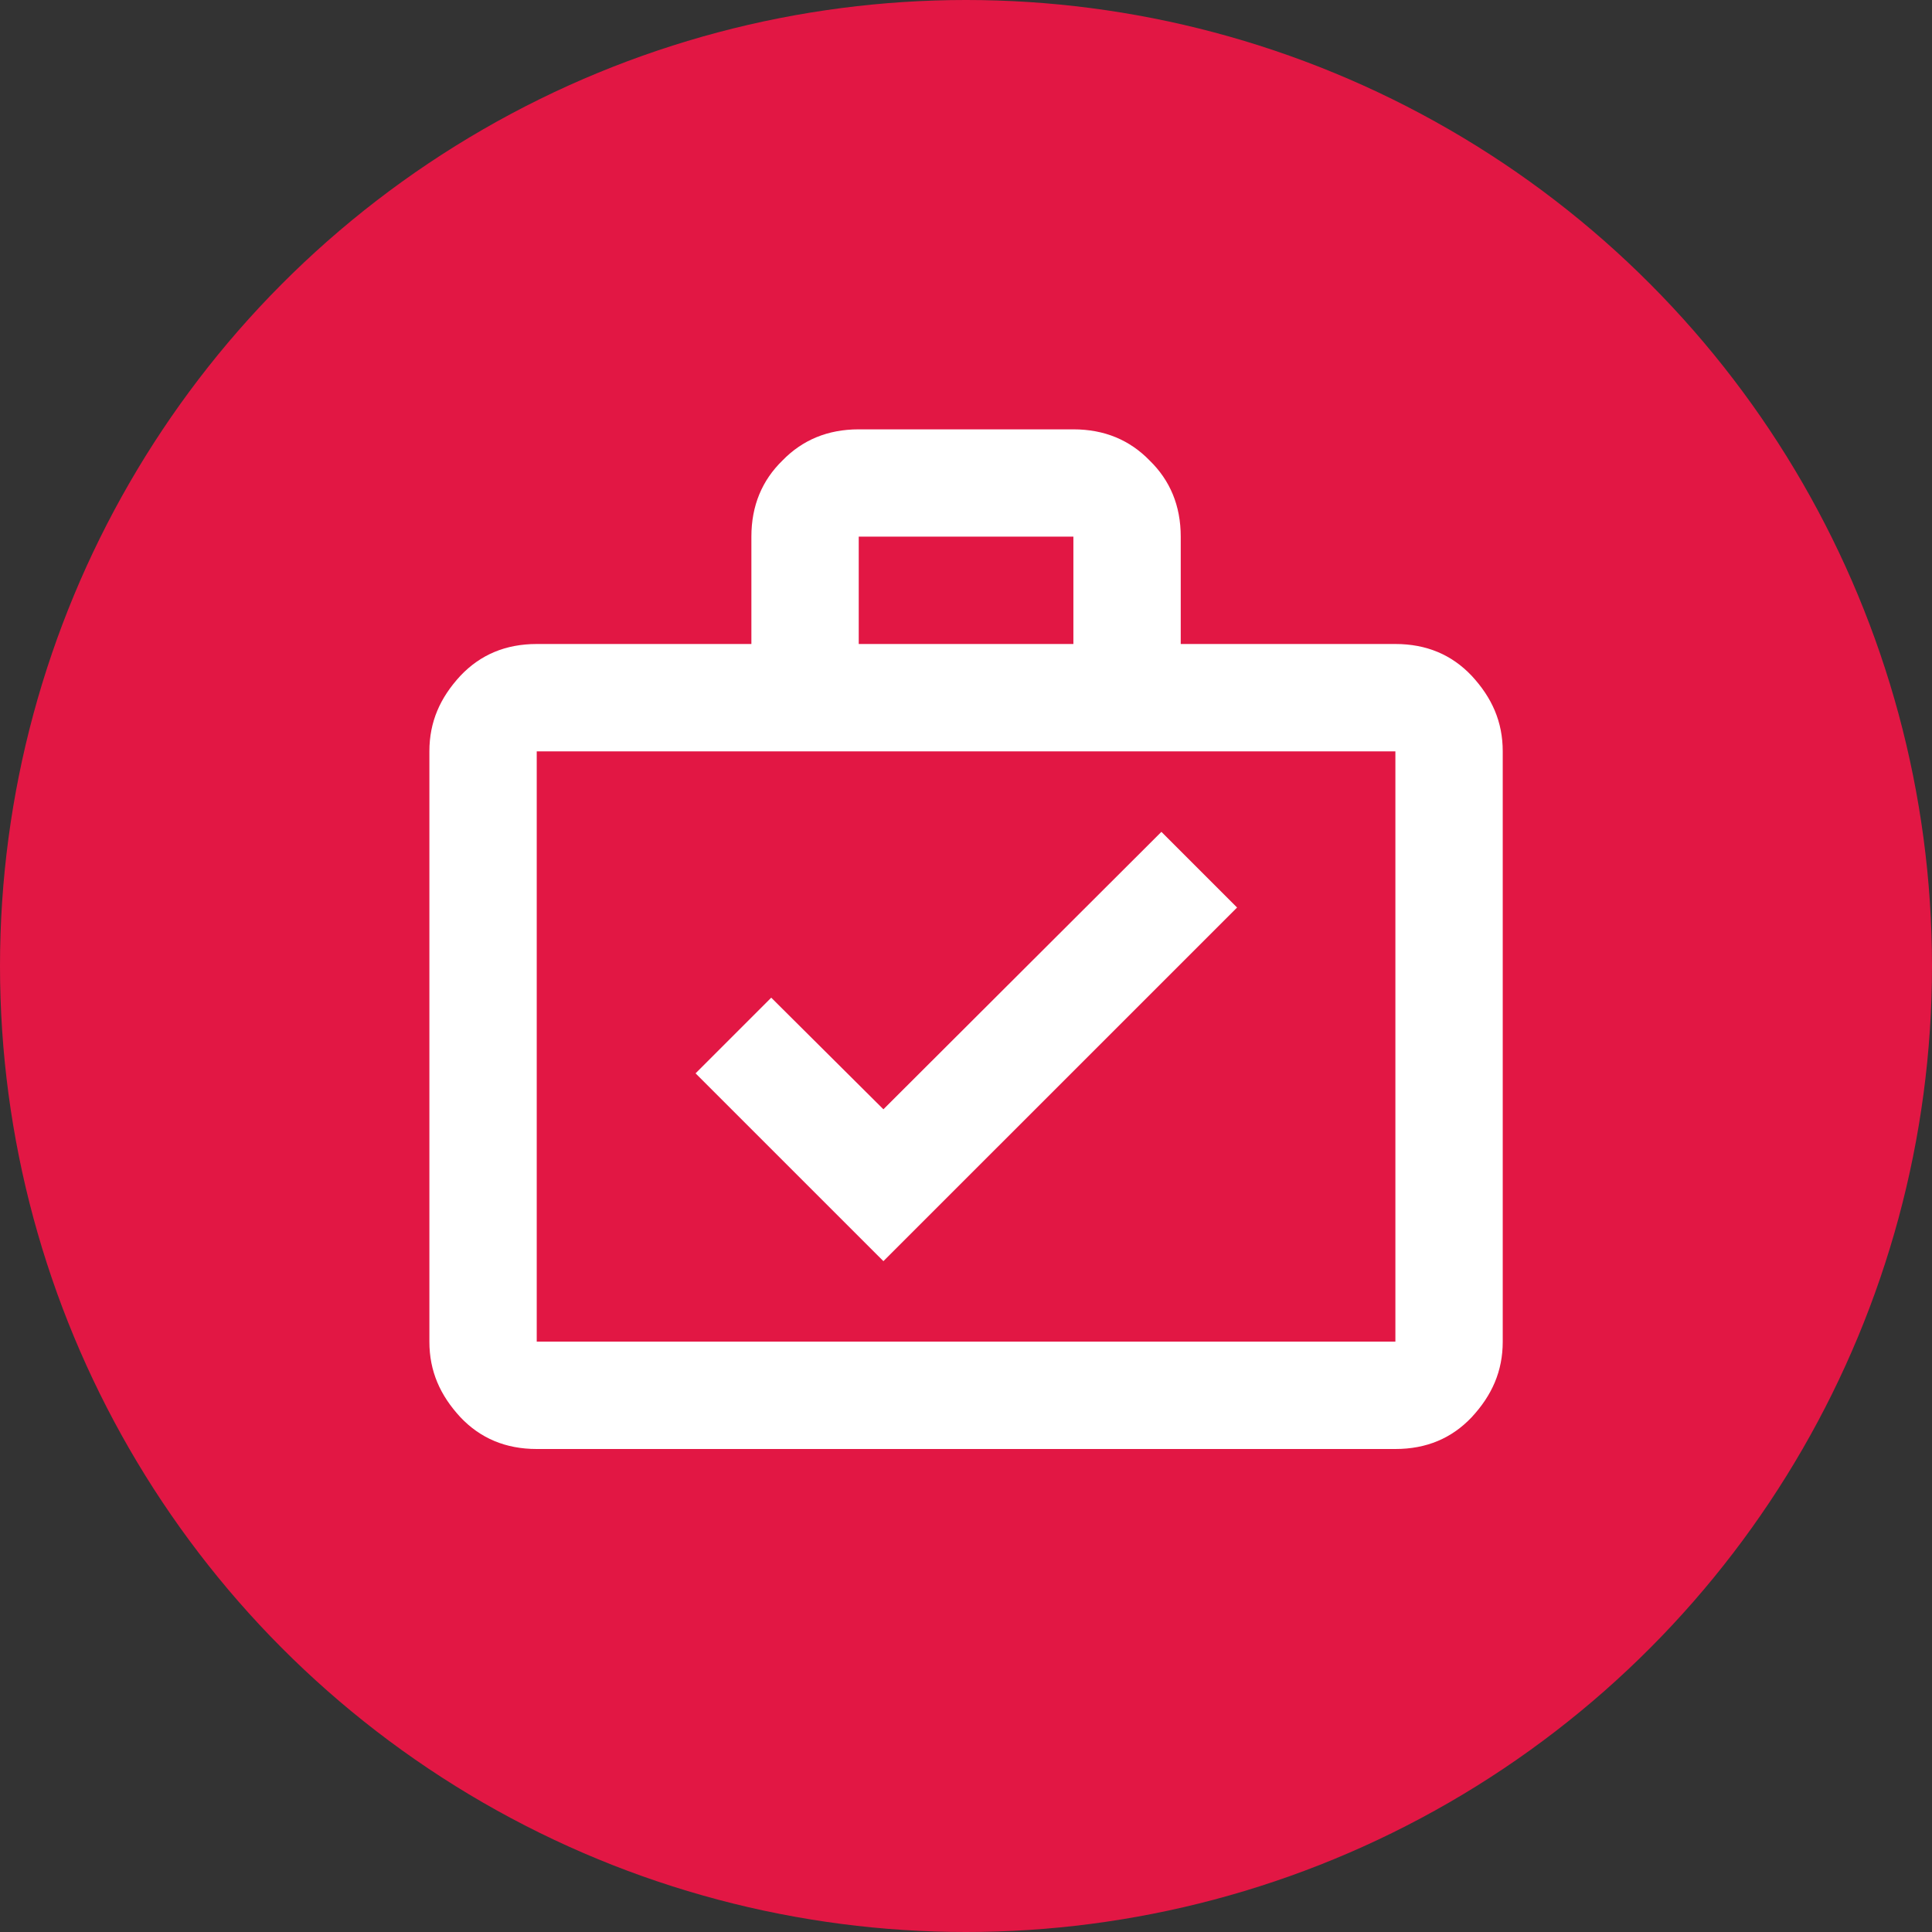
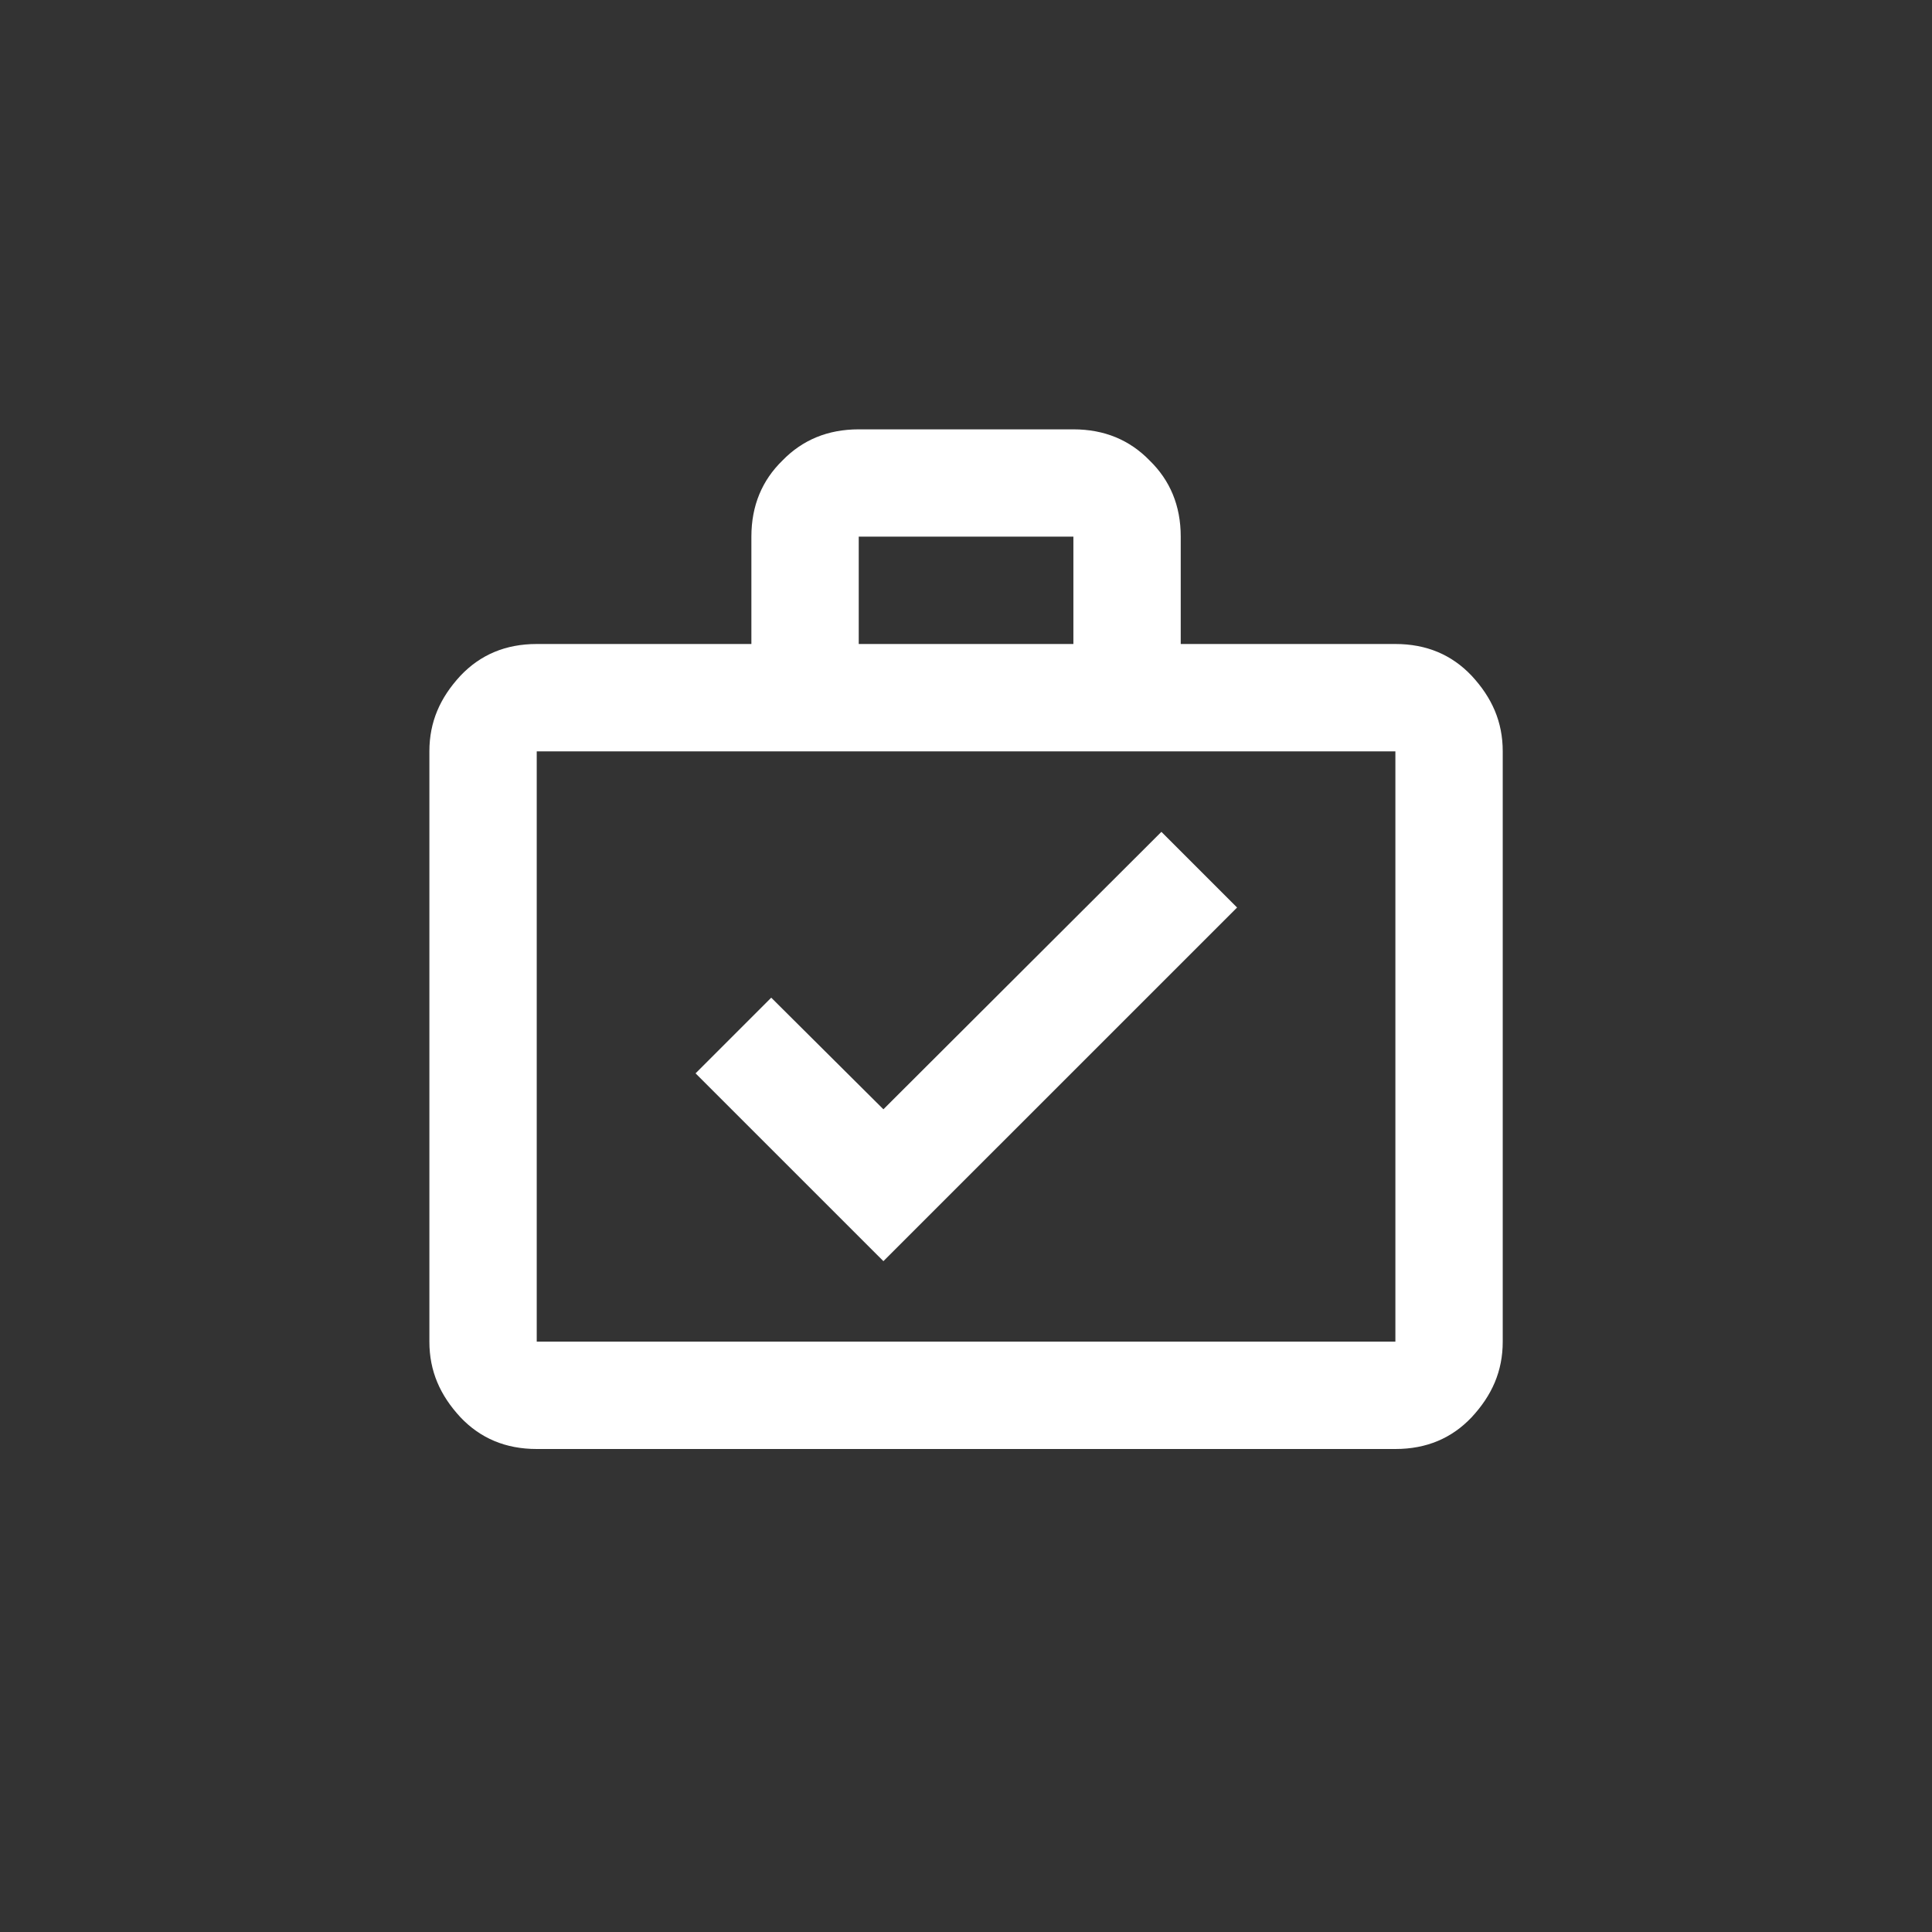
<svg xmlns="http://www.w3.org/2000/svg" width="48" height="48" viewBox="0 0 48 48" fill="none">
  <rect x="0" y="0" width="48" height="48" fill="#333333" stroke="none" />
-   <circle cx="24" cy="24" r="24" fill="#E21744" />
  <path d="M34.668 16C35.441 16 36.068 16.267 36.561 16.787C37.068 17.333 37.335 17.933 37.335 18.667V33.333C37.335 34.067 37.068 34.667 36.561 35.213C36.068 35.733 35.441 36 34.668 36H13.335C12.561 36 11.935 35.733 11.441 35.213C10.935 34.667 10.668 34.067 10.668 33.333V18.667C10.668 17.933 10.935 17.333 11.441 16.787C11.935 16.267 12.561 16 13.335 16H18.668V13.333C18.668 12.56 18.935 11.933 19.441 11.44C19.935 10.933 20.561 10.667 21.335 10.667H26.668C27.441 10.667 28.068 10.933 28.561 11.44C29.068 11.933 29.335 12.56 29.335 13.333V16H34.668ZM13.335 18.667V33.333H34.668V18.667H13.335ZM26.668 16V13.333H21.335V16H26.668ZM21.948 31.333L30.735 22.547L28.855 20.667L21.948 27.56L19.161 24.787L17.281 26.667L21.948 31.333Z" fill="white" />
</svg>